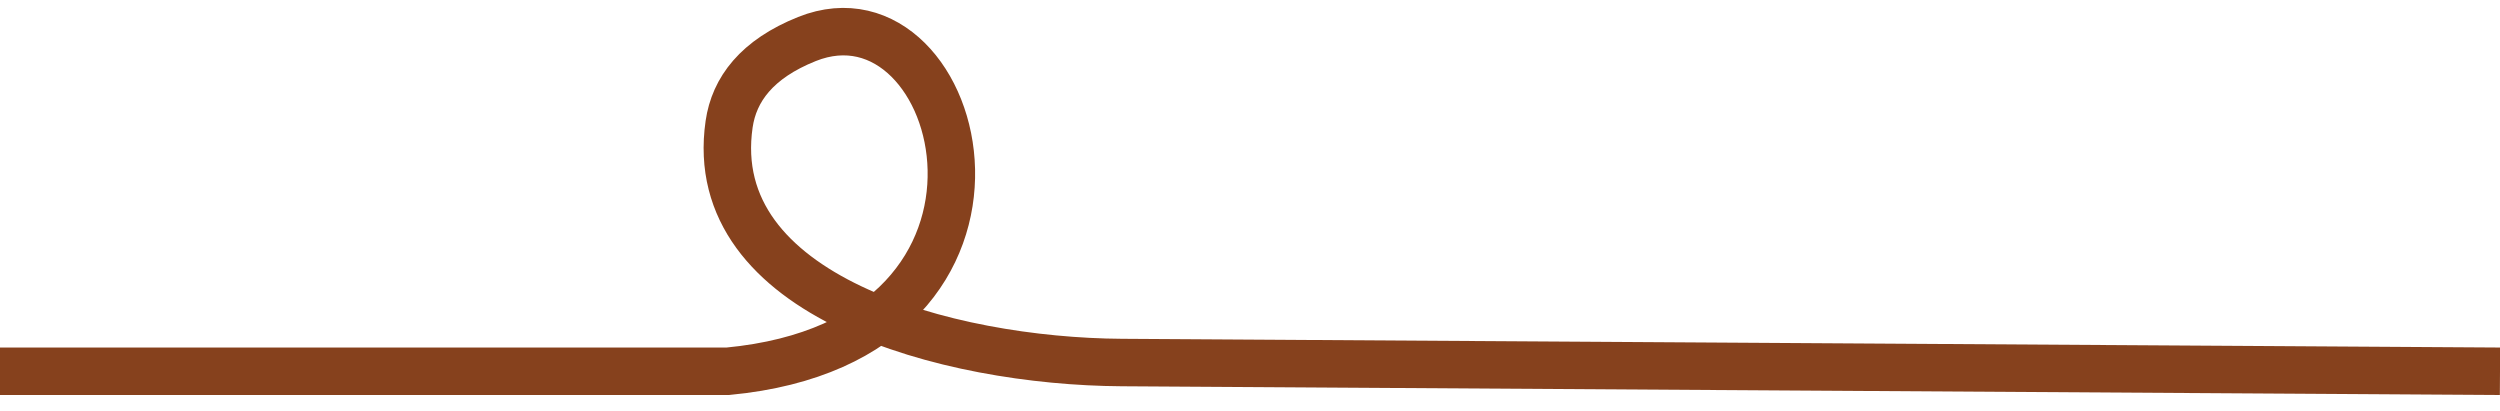
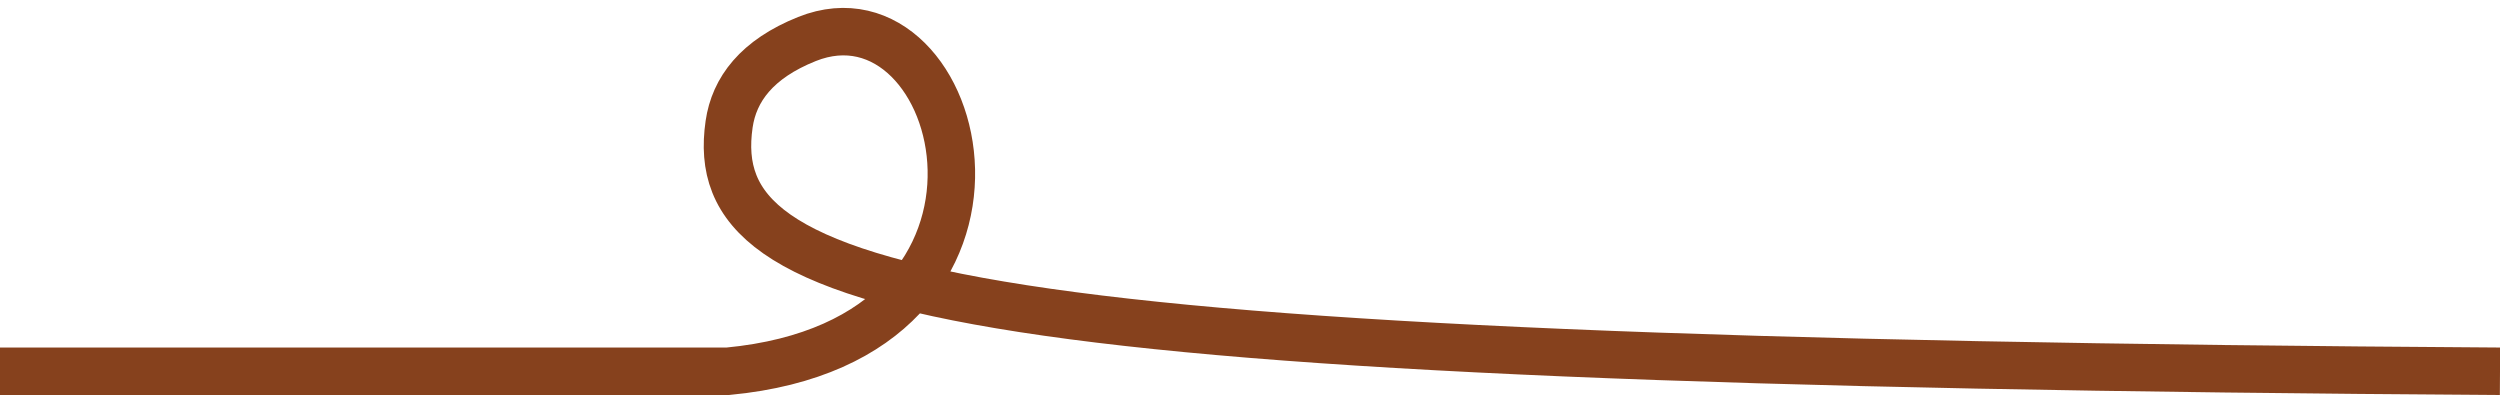
<svg xmlns="http://www.w3.org/2000/svg" width="79" height="13" viewBox="0 0 79 13" fill="none">
-   <path d="M79 11.732L35.447 11.456C29.947 11.421 22.253 9.368 23.04 3.925C23.199 2.827 23.913 1.868 25.5 1.233C30.5 -0.767 33.5 10.733 23 11.732H0" stroke="#86411D" stroke-width="1.5" />
+   <path d="M79 11.732C29.947 11.421 22.253 9.368 23.04 3.925C23.199 2.827 23.913 1.868 25.5 1.233C30.5 -0.767 33.5 10.733 23 11.732H0" stroke="#86411D" stroke-width="1.5" />
</svg>